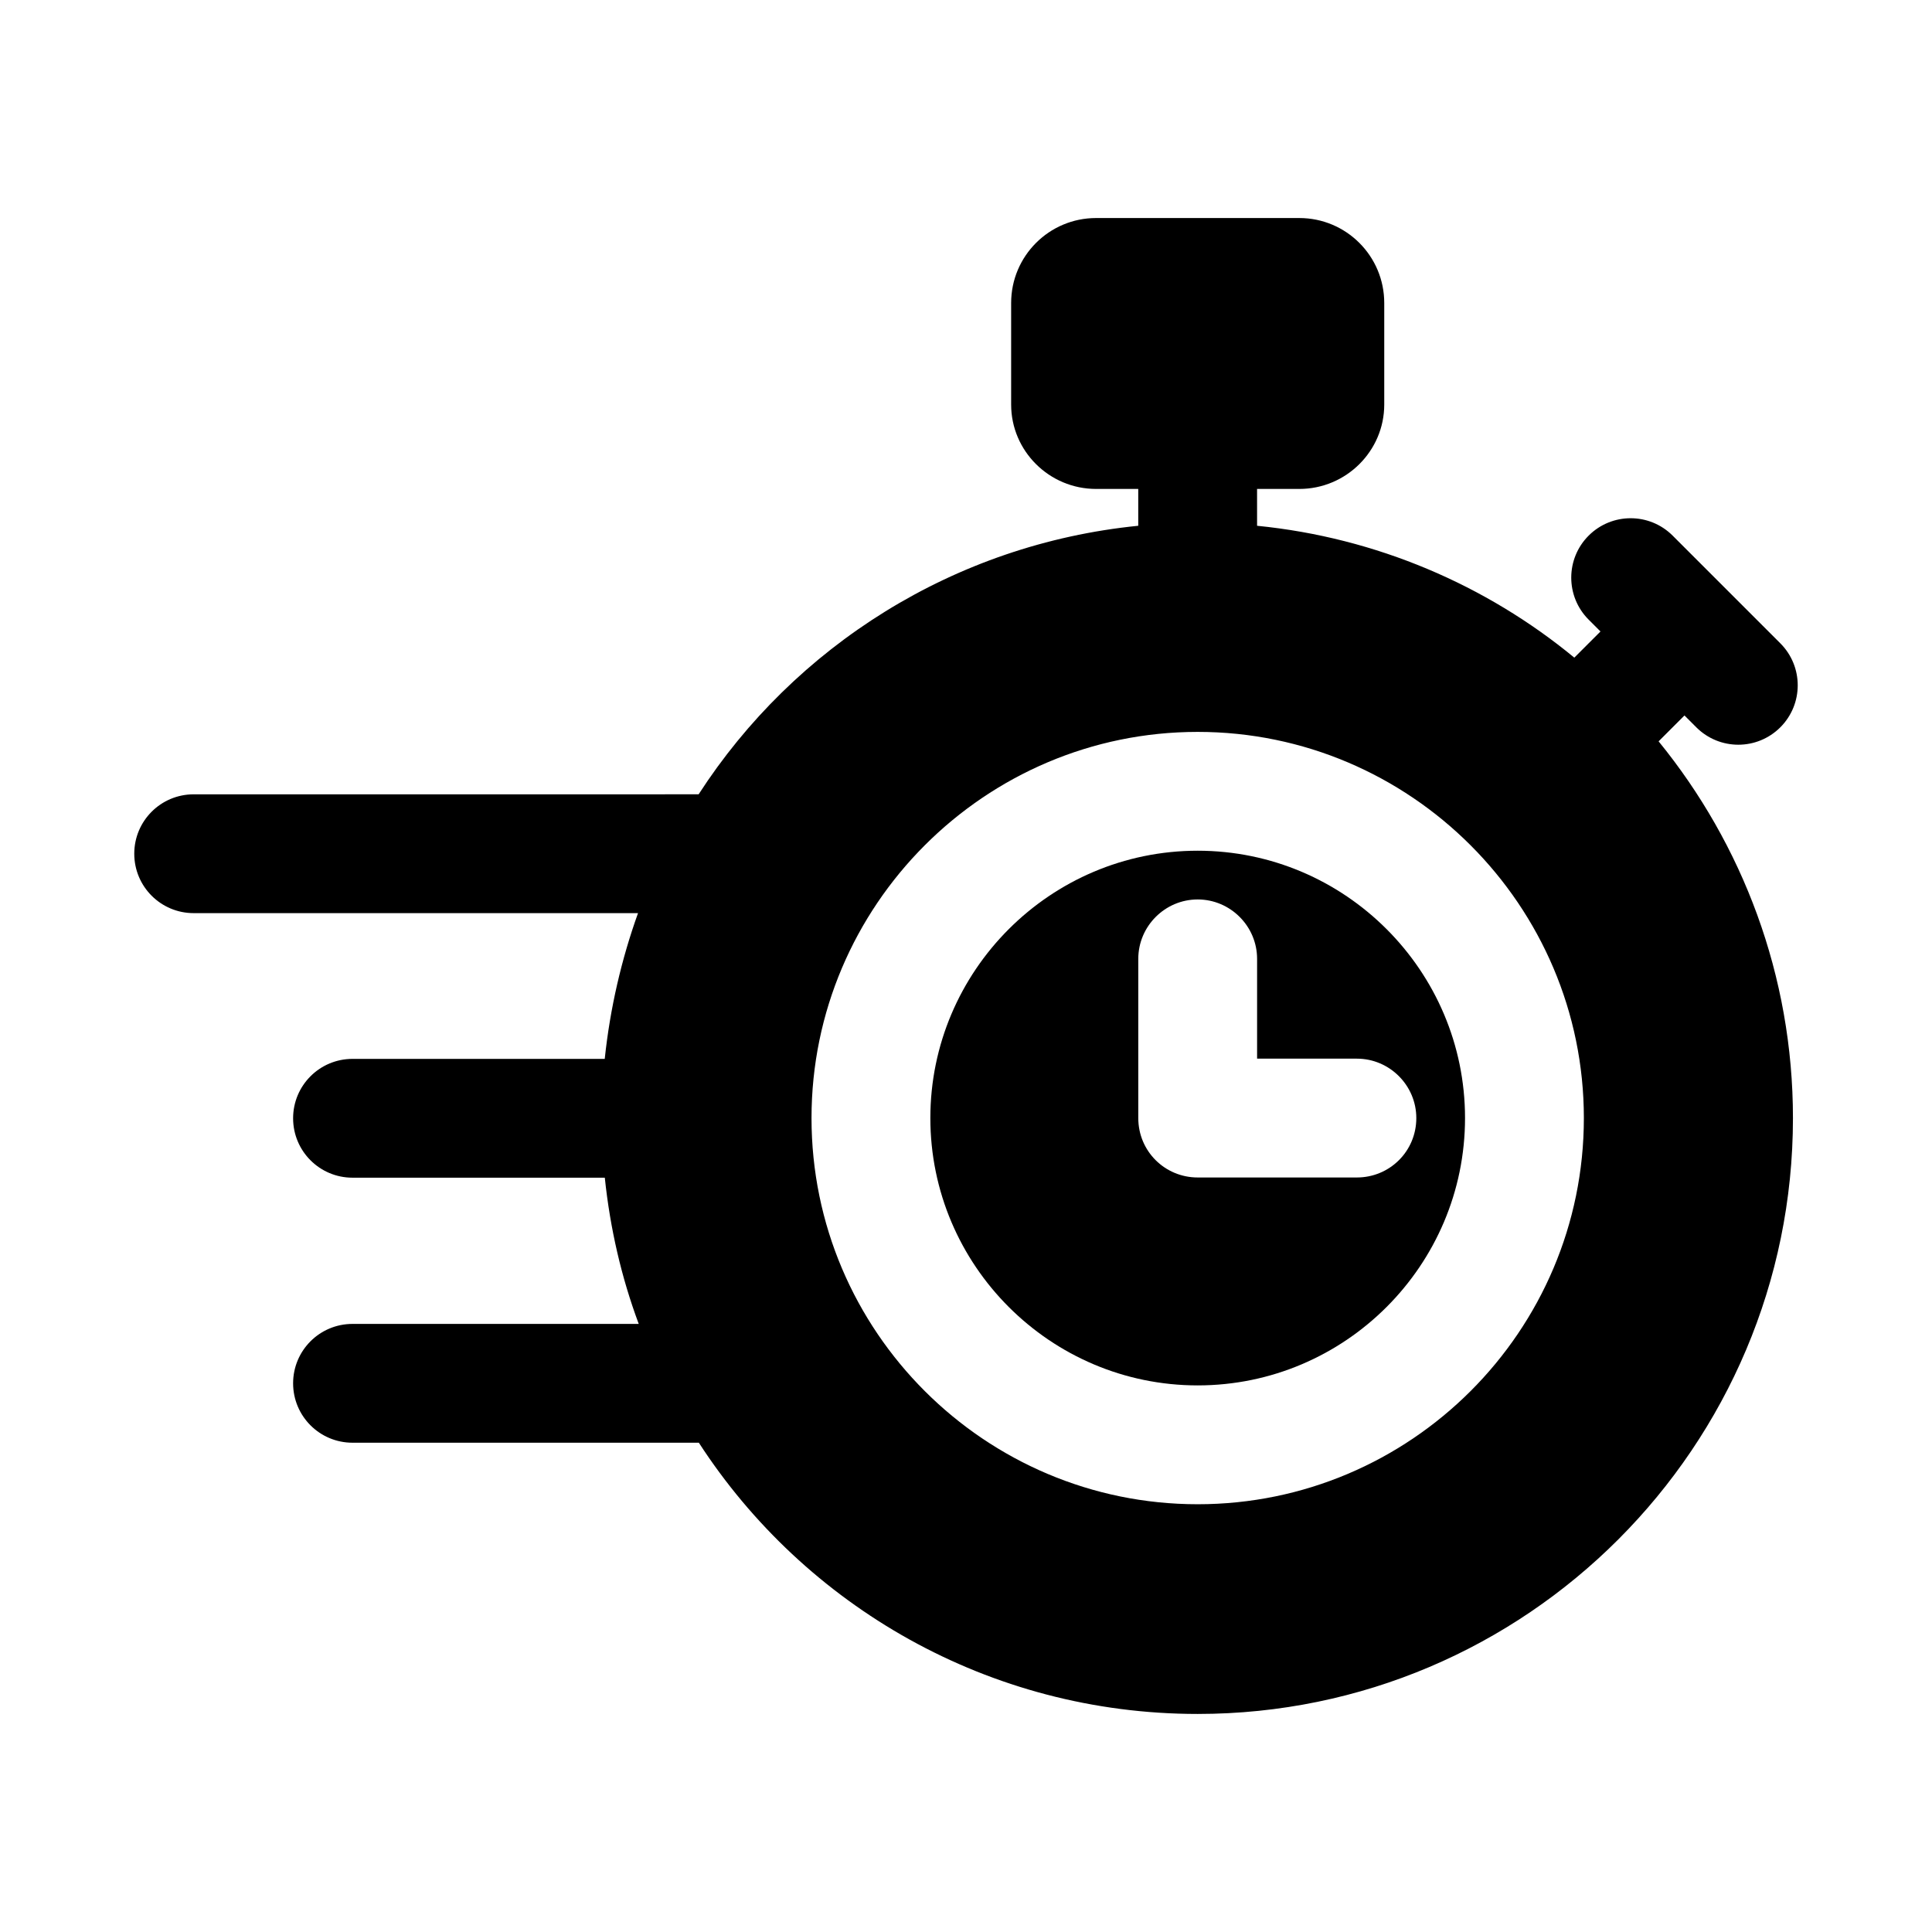
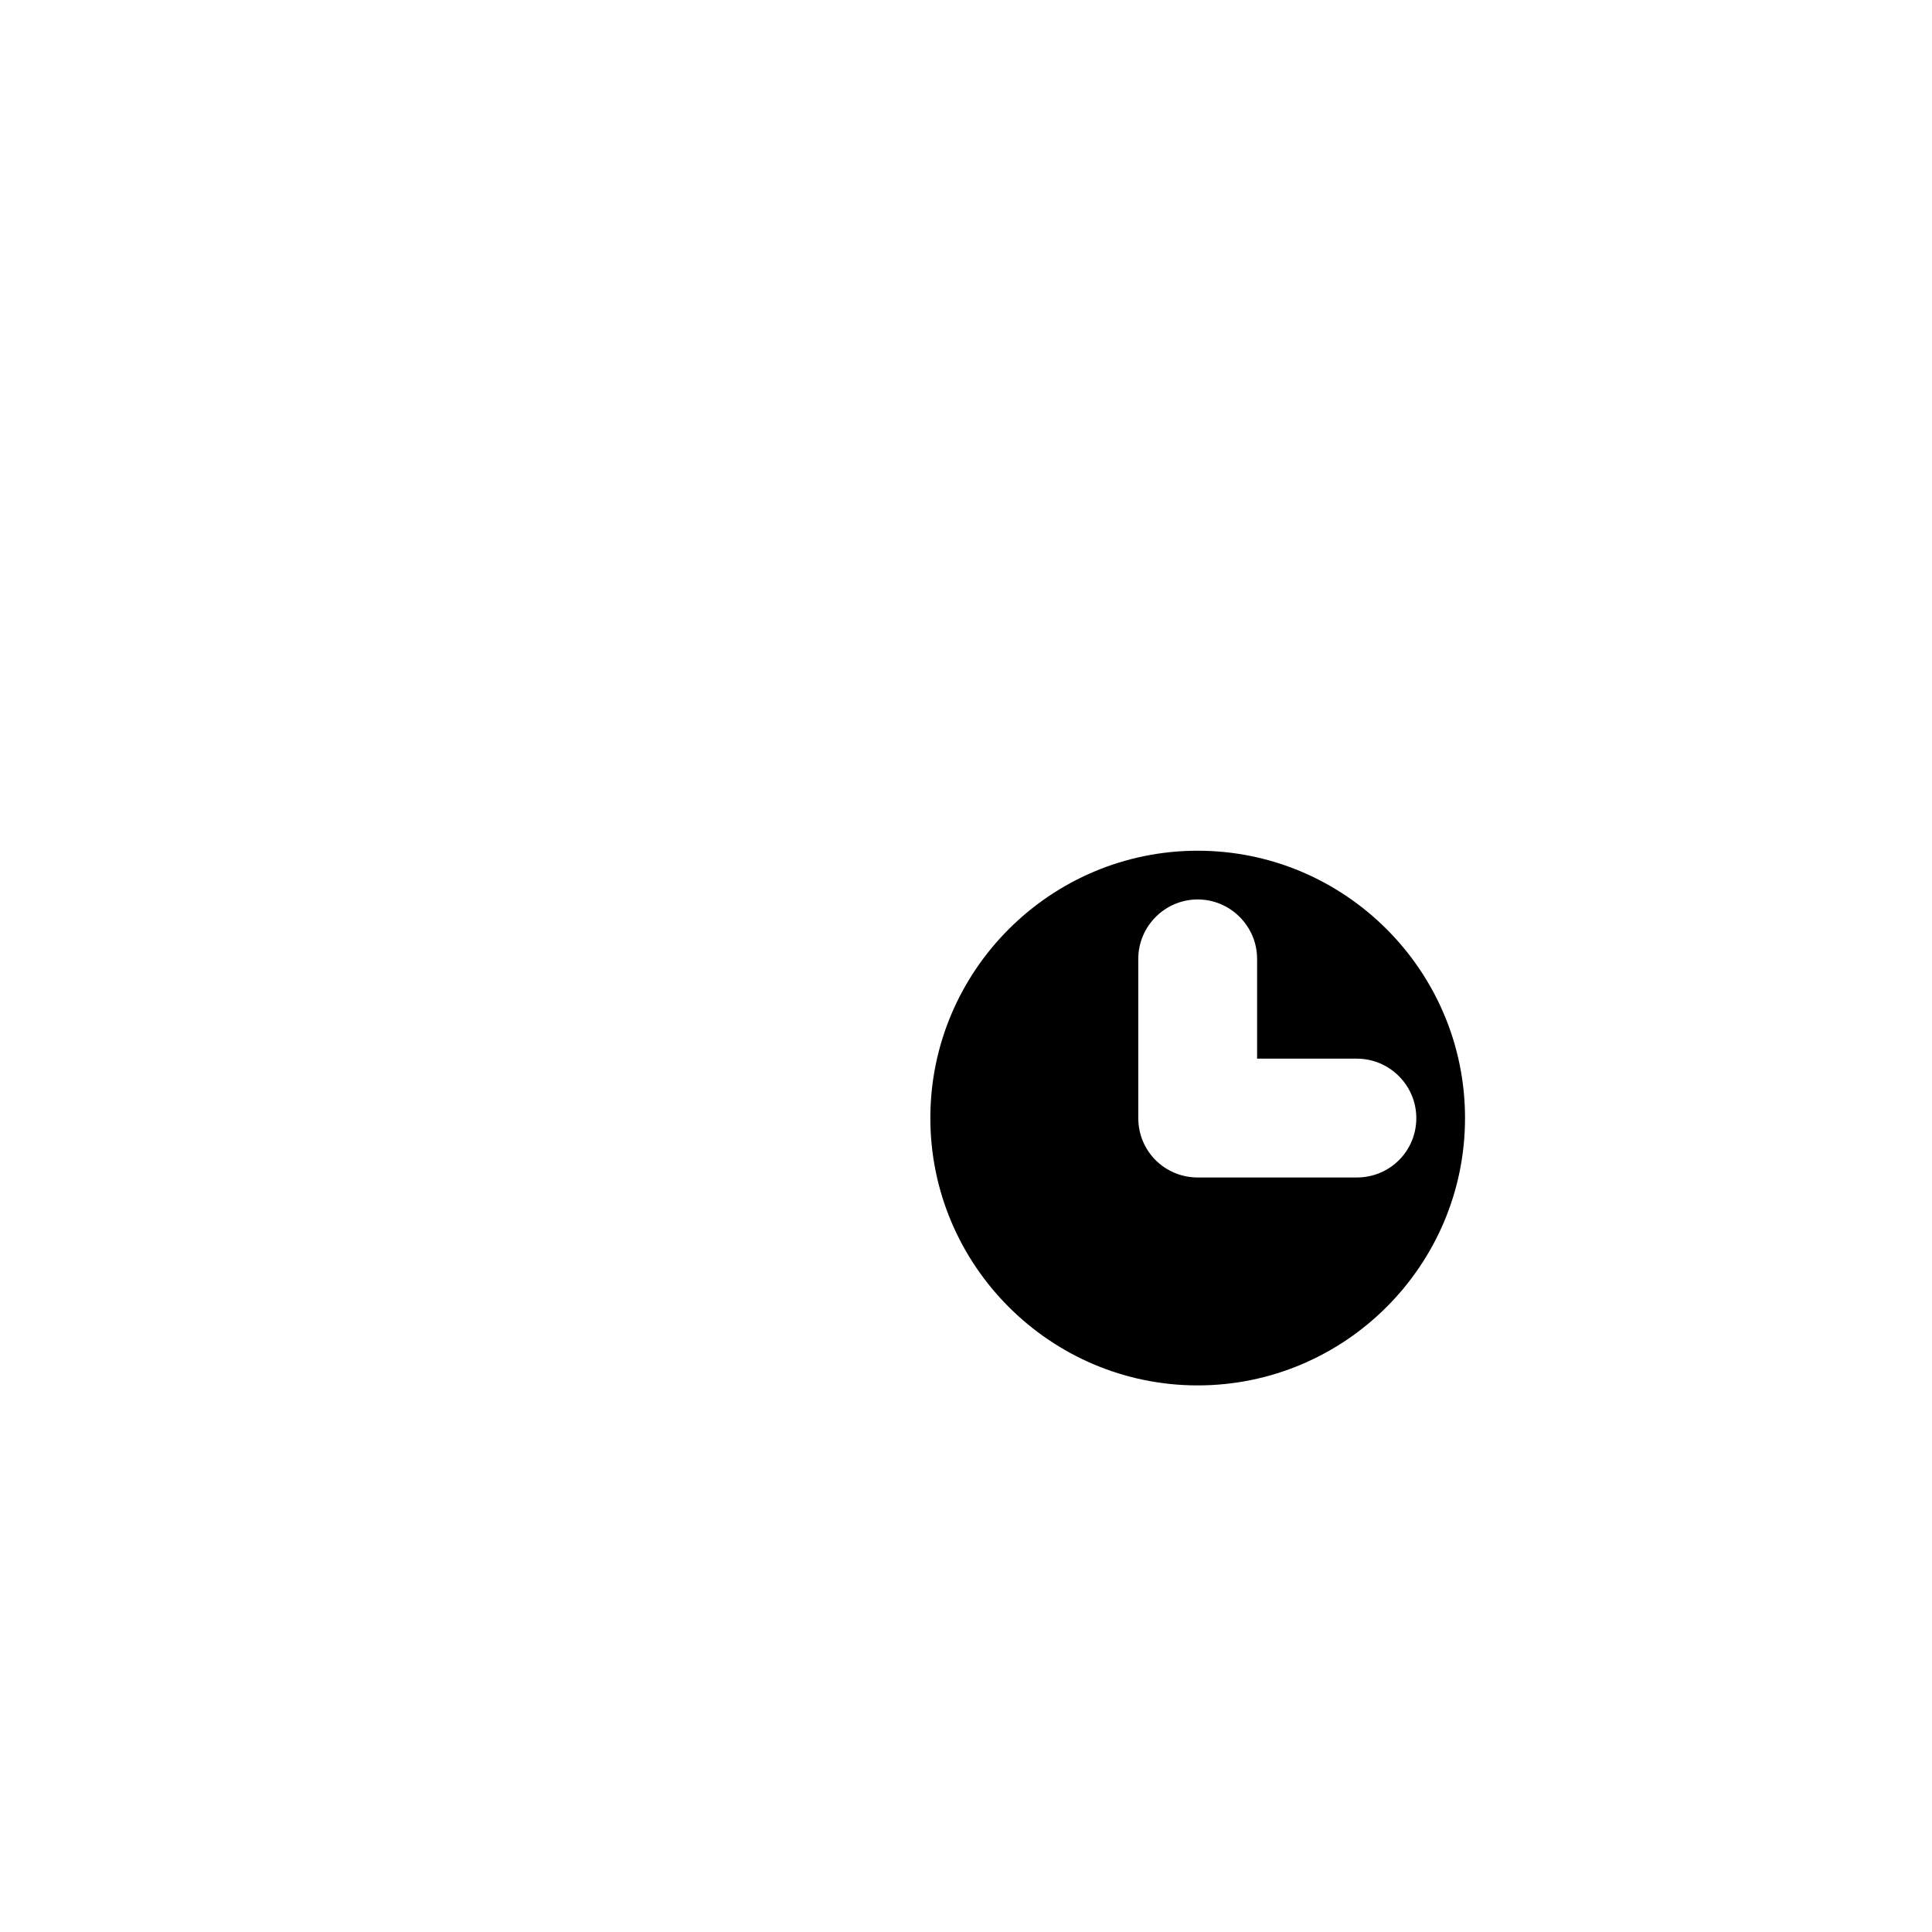
<svg xmlns="http://www.w3.org/2000/svg" fill="#000000" width="800px" height="800px" version="1.1" viewBox="144 144 512 512">
  <g>
    <path d="m461.4 369.45c-39.047 0-70.848 31.801-70.848 70.848s31.801 70.848 70.848 70.848 70.848-31.805 70.848-70.848-31.805-70.848-70.848-70.848zm57.938 70.852c0 8.816-7.086 15.742-15.742 15.742h-42.195c-8.66 0-15.742-6.926-15.742-15.742v-42.195c0-8.66 7.086-15.742 15.742-15.742 8.66 0 15.742 7.086 15.742 15.742v26.449h26.449c8.66 0 15.746 7.086 15.746 15.746z" />
-     <path d="m583.55 340.46 6.852-6.852 3.137 3.137c3.074 3.074 7.106 4.613 11.133 4.613s8.055-1.539 11.133-4.613c6.148-6.148 6.148-16.113 0-22.262l-28.535-28.535c-6.148-6.148-16.113-6.148-22.262 0-6.148 6.148-6.148 16.113 0 22.262l3.137 3.137-6.934 6.934c-23.301-19.203-52.422-31.797-84.062-34.945h-0.008l-0.004-9.762h11.188c12.438 0 22.516-10.078 22.516-22.355v-26.922c0-12.438-10.074-22.516-22.516-22.516h-53.844c-12.438 0-22.516 10.078-22.516 22.516v26.922c0 12.281 10.078 22.355 22.516 22.355h11.168v9.762c-48.805 4.887-91.152 31.961-116.5 71.16 0 0 0 0.004-0.004 0.004l-133.82 0.004c-8.703 0-15.742 7.043-15.742 15.742 0 8.703 7.043 15.742 15.742 15.742h117.76c-4.406 12.277-7.398 25.188-8.816 38.566 0 0.02 0 0.035-0.004 0.055l-66.844 0.004c-8.703 0-15.742 7.043-15.742 15.742 0 8.703 7.043 15.742 15.742 15.742h66.859c1.418 13.52 4.406 26.414 8.965 38.676 0.008 0.023 0.023 0.047 0.031 0.07l-75.855 0.004c-8.703 0-15.742 7.043-15.742 15.742 0 8.703 7.043 15.742 15.742 15.742h91.781c28.035 43.258 76.812 71.879 132.2 71.879 87.062 0 157.75-70.848 157.75-157.91 0-37.785-13.383-72.578-35.582-99.816-0.008-0.004-0.016-0.012-0.023-0.02zm-122.15 202.18c-56.363 0-102.34-45.816-102.34-102.34 0-56.363 45.973-102.34 102.34-102.34 56.363 0 102.34 45.973 102.34 102.34 0 56.52-45.973 102.34-102.34 102.34z" />
  </g>
</svg>